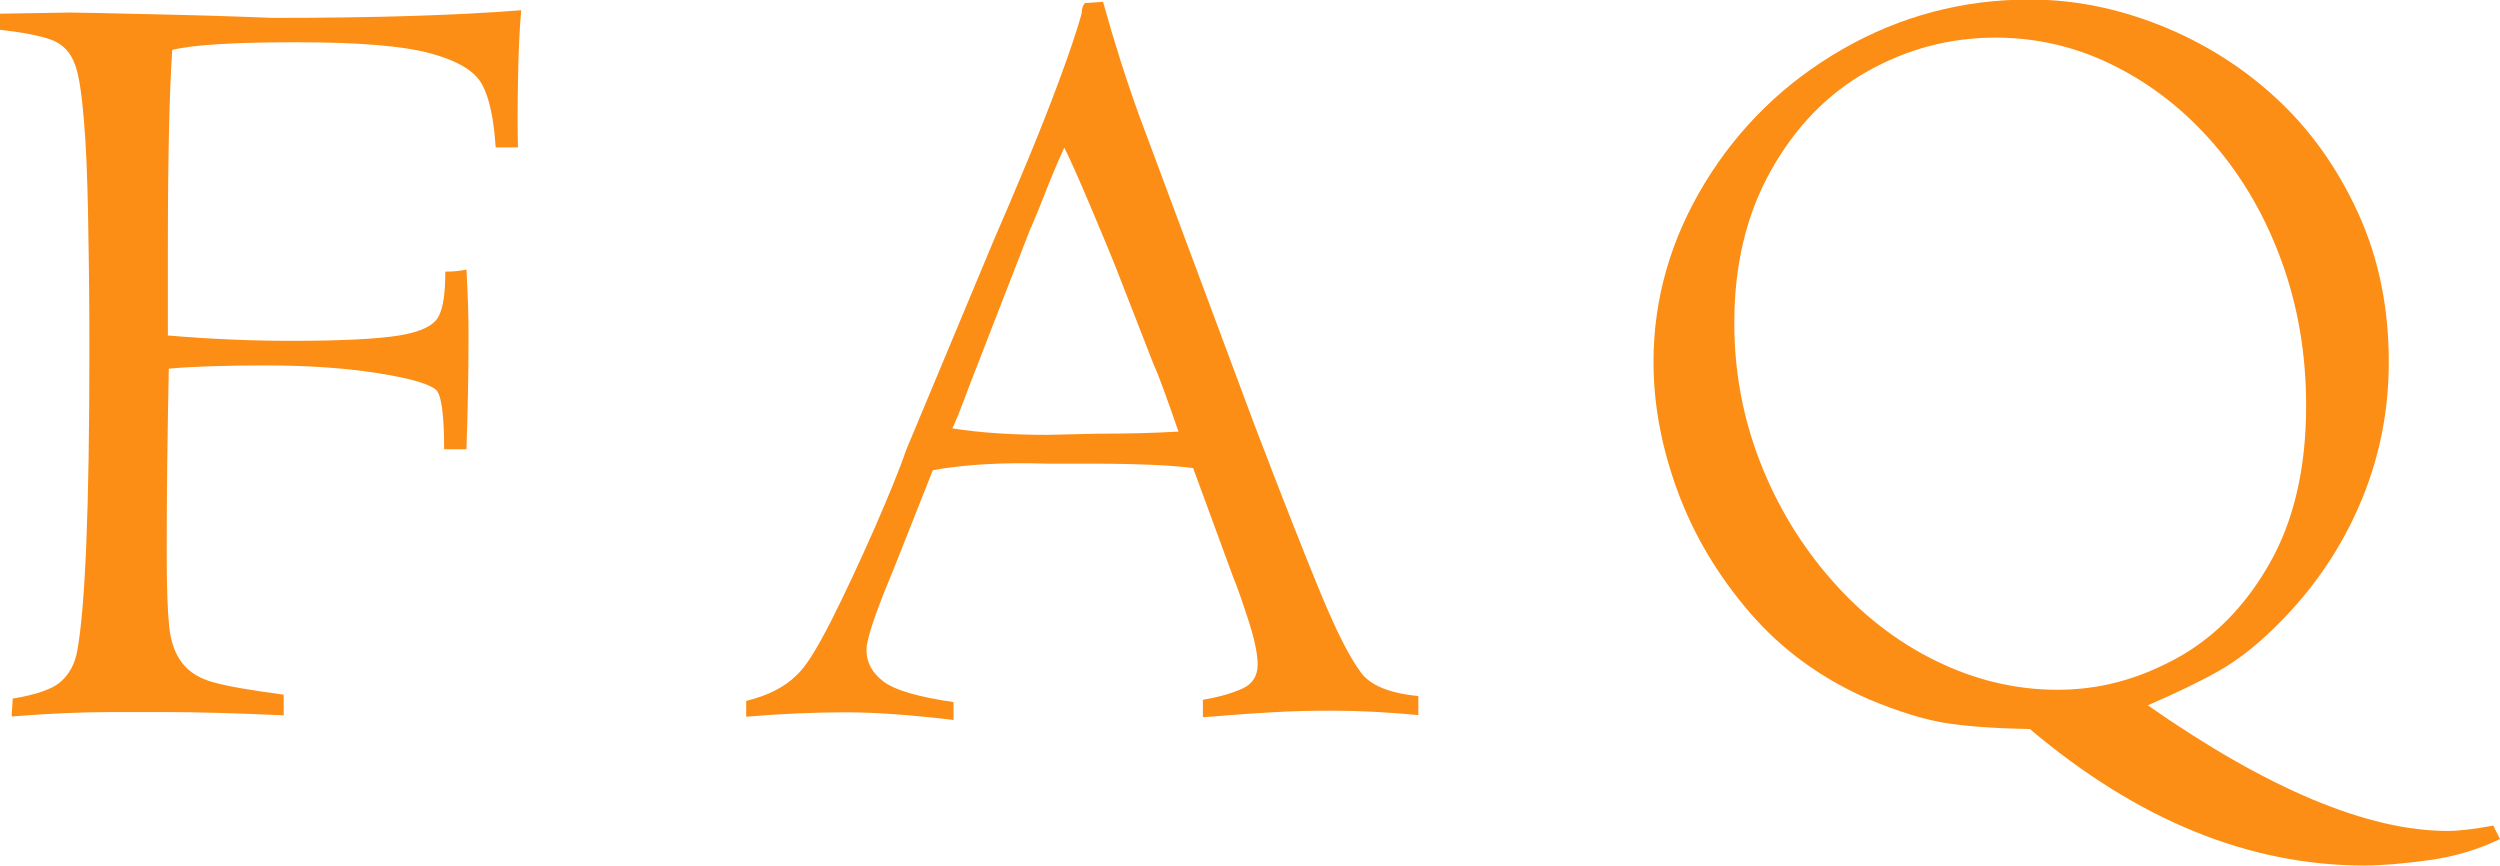
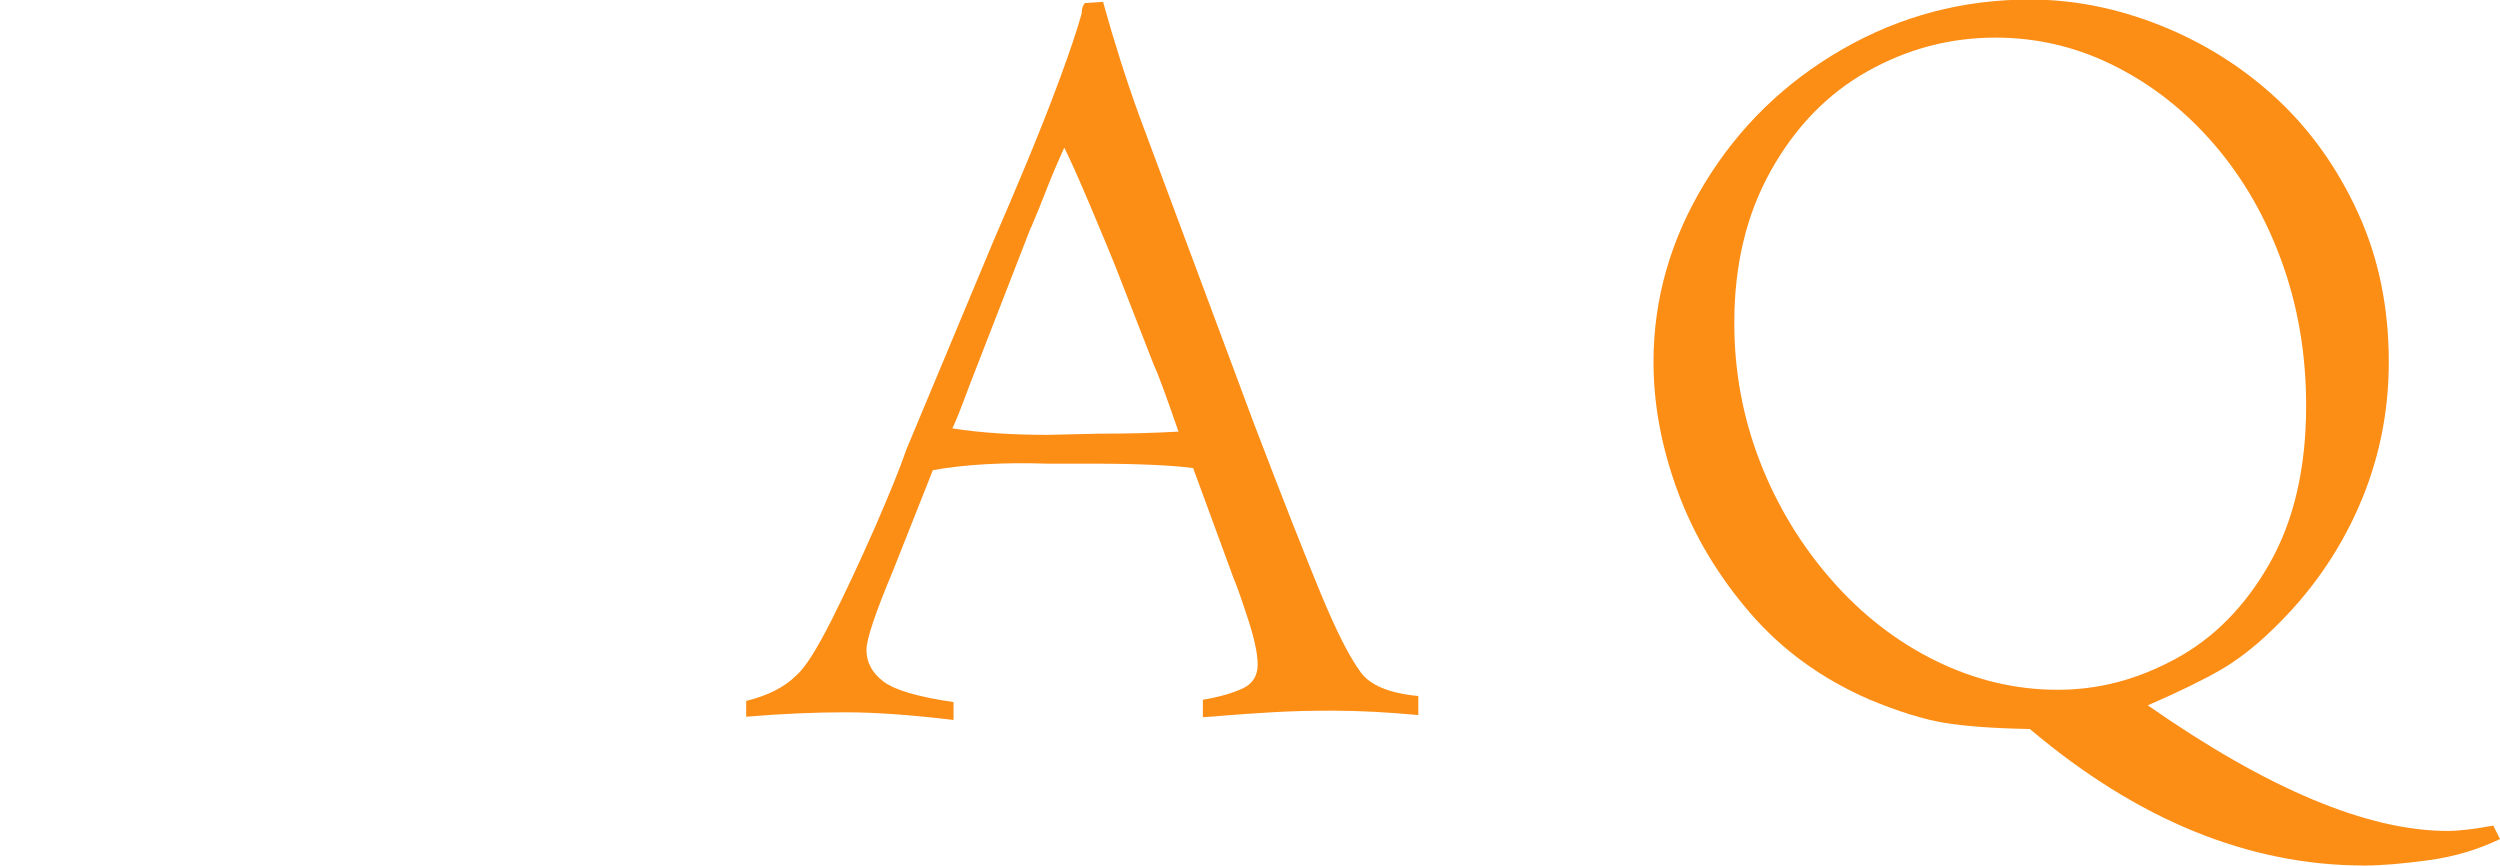
<svg xmlns="http://www.w3.org/2000/svg" id="_レイヤー_2" data-name="レイヤー_2" viewBox="0 0 107.68 37.29">
  <defs>
    <style>
      .cls-1 {
        fill: #fc8d15;
      }
    </style>
  </defs>
  <g id="_レイヤー_1-2" data-name="レイヤー_1">
    <g>
-       <path class="cls-1" d="M0,1.29v-.7l3.02-.05c.28,0,1.7.03,4.27.09,1.28.03,2.32.06,3.12.09s1.26.05,1.38.05c4.38,0,7.93-.11,10.66-.33-.08.88-.12,1.89-.14,3.06s-.02,2.11,0,2.85h-.96c-.08-1.23-.27-2.14-.59-2.72s-1.06-1.02-2.25-1.34-3.11-.47-5.77-.47-4.46.11-5.32.33c-.12,1.7-.19,4.57-.19,8.6v3.7c1.88.16,3.65.23,5.32.23,2.17,0,3.72-.08,4.64-.23s1.48-.42,1.69-.8.3-1.02.3-1.95c.34,0,.65-.03.91-.09.06,1.03.09,1.98.09,2.84,0,1.62-.03,3.26-.09,4.9h-.96c0-1.58-.13-2.45-.4-2.6-.34-.25-1.19-.48-2.54-.69s-2.93-.32-4.75-.32-3.25.05-4.17.14c-.06,2.94-.09,5.59-.09,7.93,0,1.5.04,2.57.11,3.21s.26,1.15.56,1.54.75.67,1.35.83c.59.17,1.6.34,3.02.53v.89c-2.02-.09-3.71-.14-5.09-.14h-2.32c-1.25,0-2.69.06-4.31.19l.05-.77c1.02-.17,1.71-.41,2.07-.73s.61-.76.71-1.34c.34-1.86.52-6.13.52-12.82,0-.89,0-1.77-.01-2.64s-.02-2.04-.05-3.5-.08-2.78-.18-3.94-.22-1.94-.38-2.34c-.19-.53-.53-.89-1.03-1.07s-1.24-.32-2.23-.43Z" />
      <path class="cls-1" d="M51.81,30.91v-.77c.72-.12,1.29-.29,1.72-.49s.64-.55.64-1.03c0-.45-.14-1.11-.42-1.97-.28-.86-.49-1.45-.63-1.78l-1.73-4.71c-.91-.12-2.39-.19-4.44-.19h-1.86c-1.86-.06-3.5.03-4.91.28l-1.72,4.34c-.76,1.81-1.14,2.95-1.14,3.4,0,.55.25,1,.74,1.37s1.5.66,3.01.88v.77c-1.83-.22-3.38-.33-4.66-.33s-2.73.06-4.27.19v-.68c.94-.23,1.66-.6,2.16-1.1.38-.33.87-1.11,1.49-2.33.62-1.23,1.24-2.56,1.88-4.01.63-1.45,1.09-2.57,1.37-3.39l3.75-8.98c.47-1.08.95-2.21,1.44-3.39.49-1.18.96-2.36,1.4-3.55s.76-2.14.96-2.86c0-.2.05-.35.14-.45l.78-.05c.48,1.73,1.01,3.4,1.59,4.99l4.92,13.2c1.26,3.3,2.22,5.73,2.87,7.3.65,1.57,1.21,2.69,1.7,3.36.4.58,1.24.93,2.5,1.05v.82c-1.28-.12-2.52-.19-3.7-.19-.94,0-1.81.02-2.61.07s-1.44.09-1.91.13-.82.07-1.05.08ZM44.4,9.8l-2.65,6.82c-.36.97-.6,1.58-.73,1.83,1.19.19,2.55.28,4.1.28l2.15-.05c1.3,0,2.46-.03,3.49-.09-.55-1.59-.9-2.54-1.05-2.84l-1.68-4.31c-.19-.47-.54-1.32-1.06-2.55s-.9-2.08-1.13-2.53c-.3.66-.55,1.25-.76,1.79s-.43,1.09-.67,1.65Z" />
      <path class="cls-1" d="M107.4,35.58l.28.56c-.94.45-1.96.76-3.07.91s-2.03.23-2.77.23c-4.97,0-9.77-1.96-14.41-5.88-1.58-.03-2.81-.12-3.7-.27s-1.96-.48-3.21-1c-2.05-.89-3.76-2.13-5.14-3.73s-2.42-3.34-3.12-5.24-1.04-3.75-1.04-5.57c0-2.7.73-5.27,2.2-7.69s3.45-4.35,5.94-5.78,5.18-2.14,8.07-2.14c1.88,0,3.75.37,5.61,1.11s3.54,1.79,5,3.14,2.64,3,3.53,4.95,1.32,4.08,1.32,6.41c0,2.19-.43,4.27-1.3,6.25s-2.1,3.73-3.69,5.26c-.77.75-1.53,1.34-2.3,1.78s-1.8.94-3.09,1.5c5.17,3.61,9.48,5.41,12.91,5.41.5,0,1.16-.08,1.97-.23ZM74.7,13.92c0,2.08.37,4.06,1.1,5.95s1.76,3.59,3.07,5.09,2.81,2.67,4.5,3.5,3.44,1.25,5.25,1.25,3.46-.45,5.1-1.34,2.98-2.25,4.03-4.09,1.58-4.11,1.58-6.81c0-2.2-.35-4.27-1.05-6.2s-1.67-3.61-2.91-5.05-2.66-2.56-4.29-3.38-3.34-1.22-5.13-1.22c-1.97,0-3.81.49-5.53,1.46s-3.1,2.4-4.15,4.28-1.57,4.05-1.57,6.54Z" />
    </g>
  </g>
</svg>